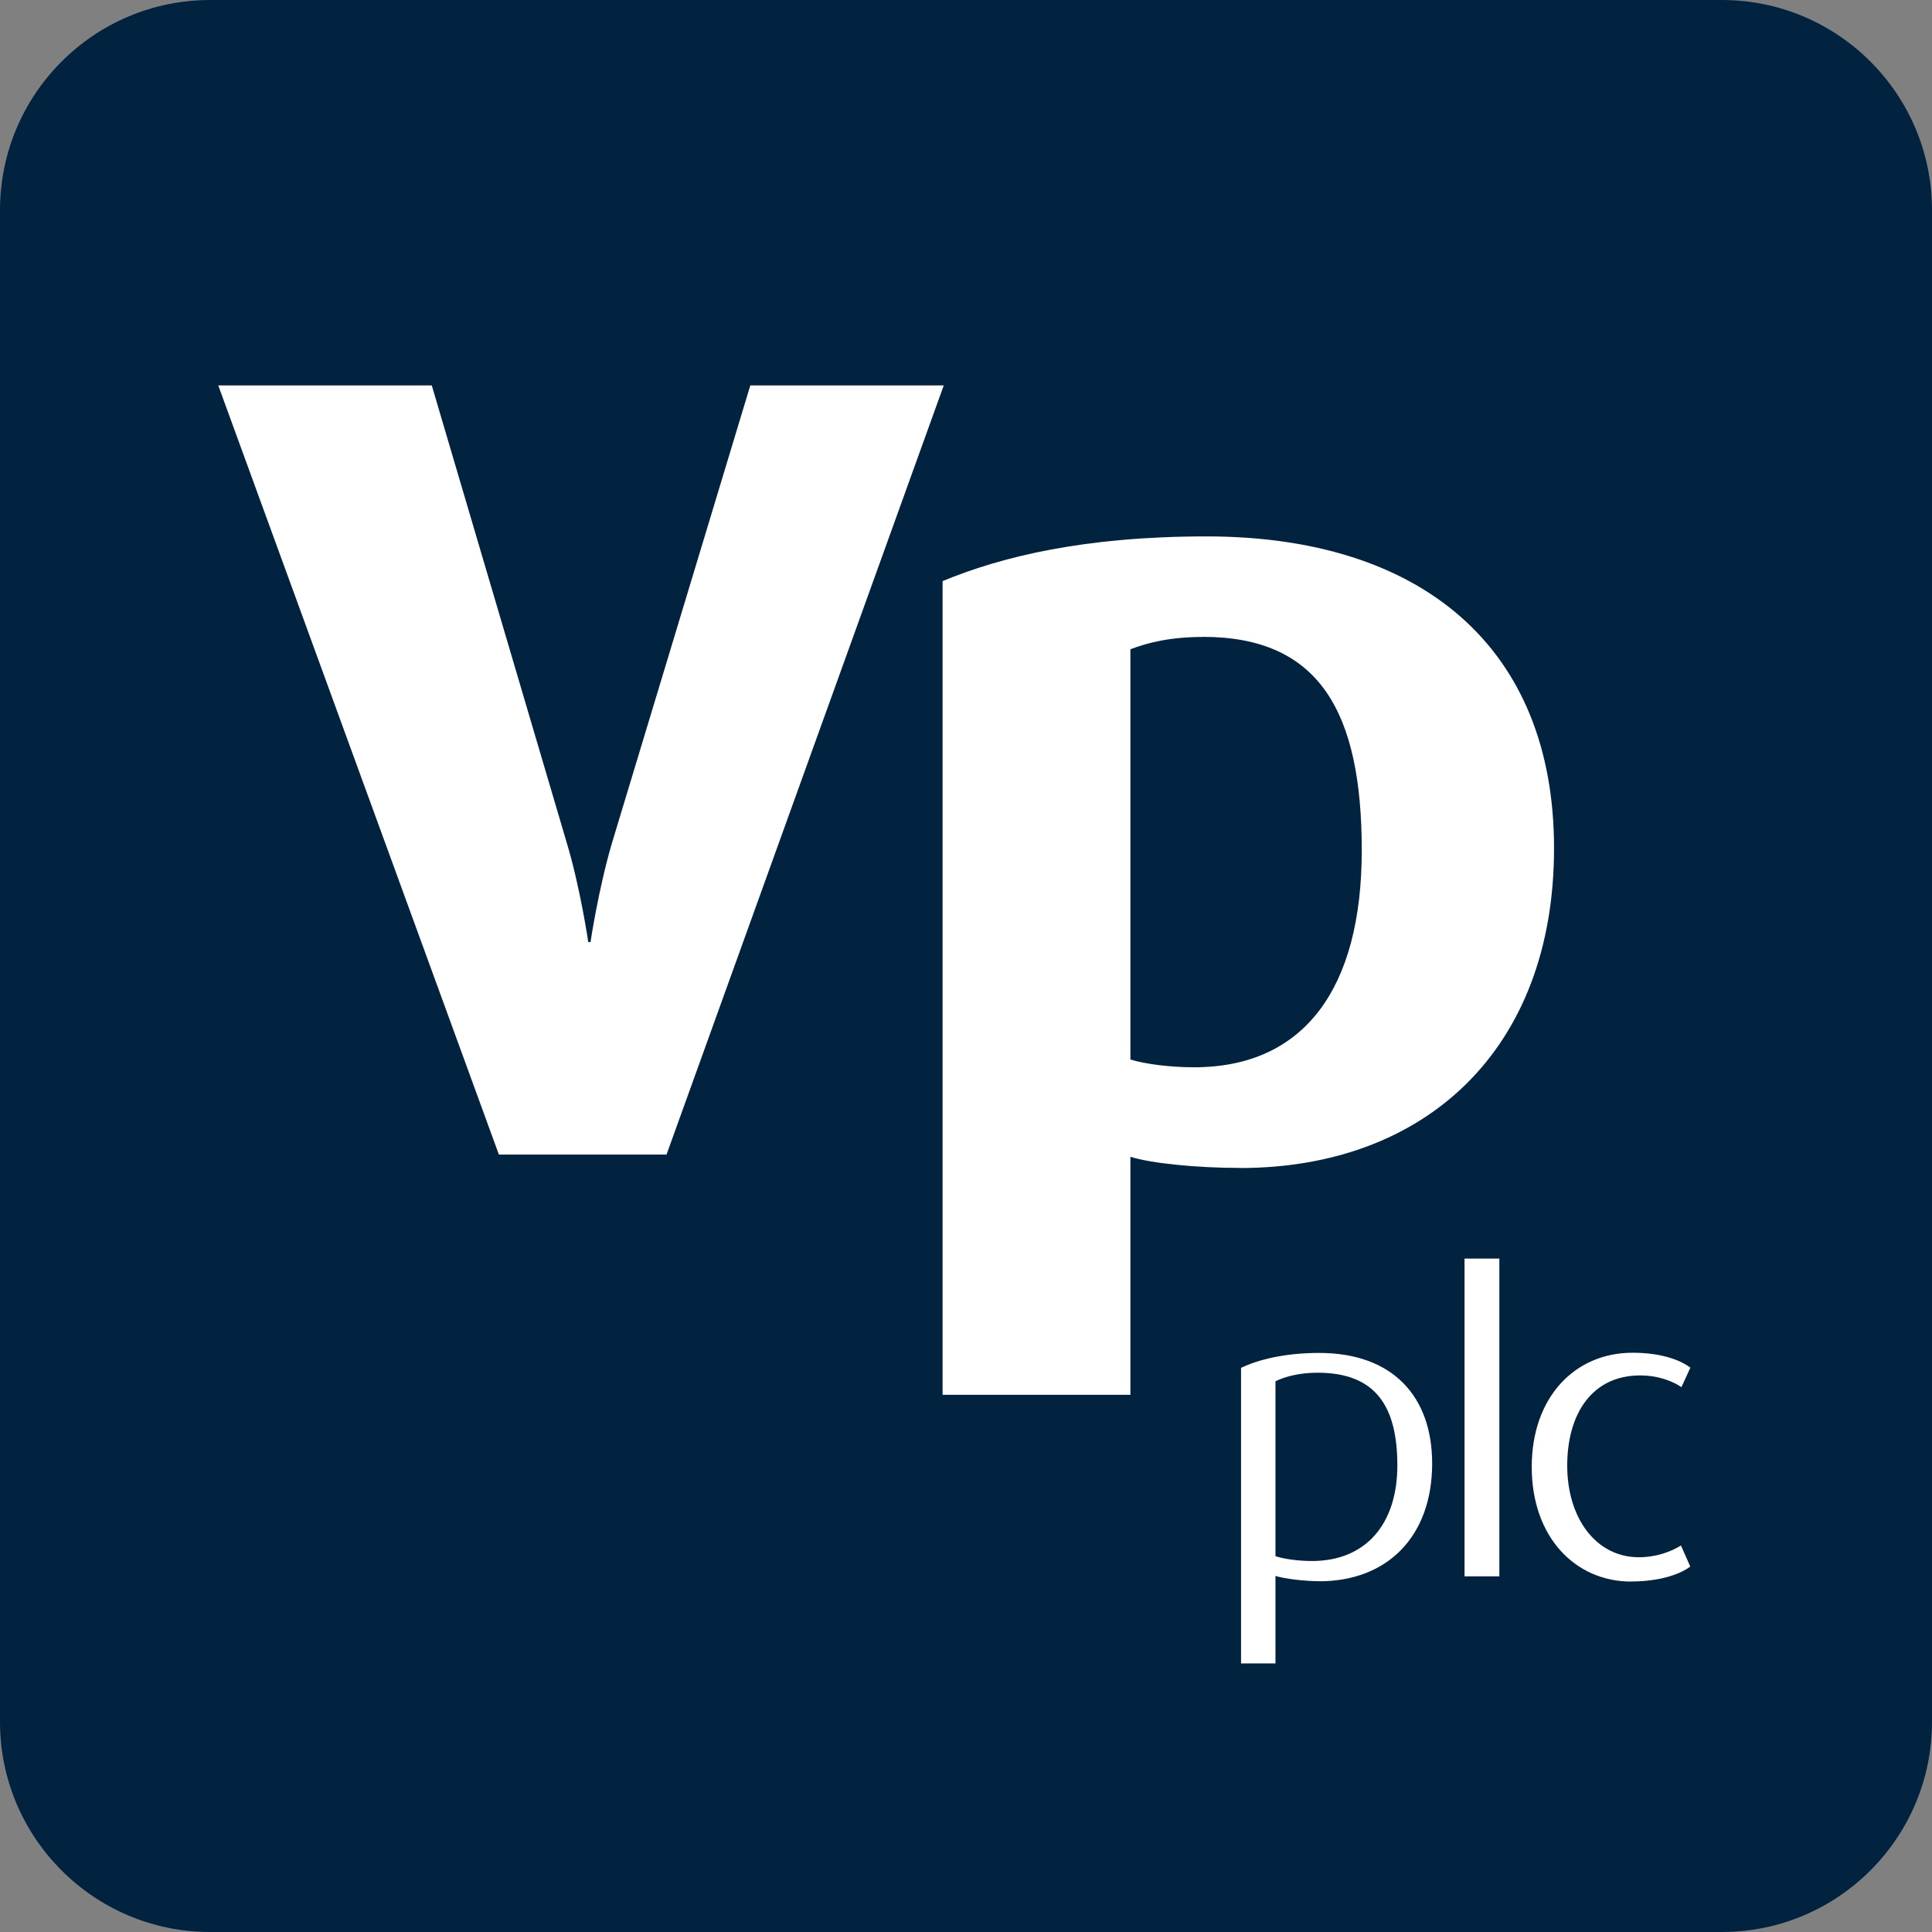
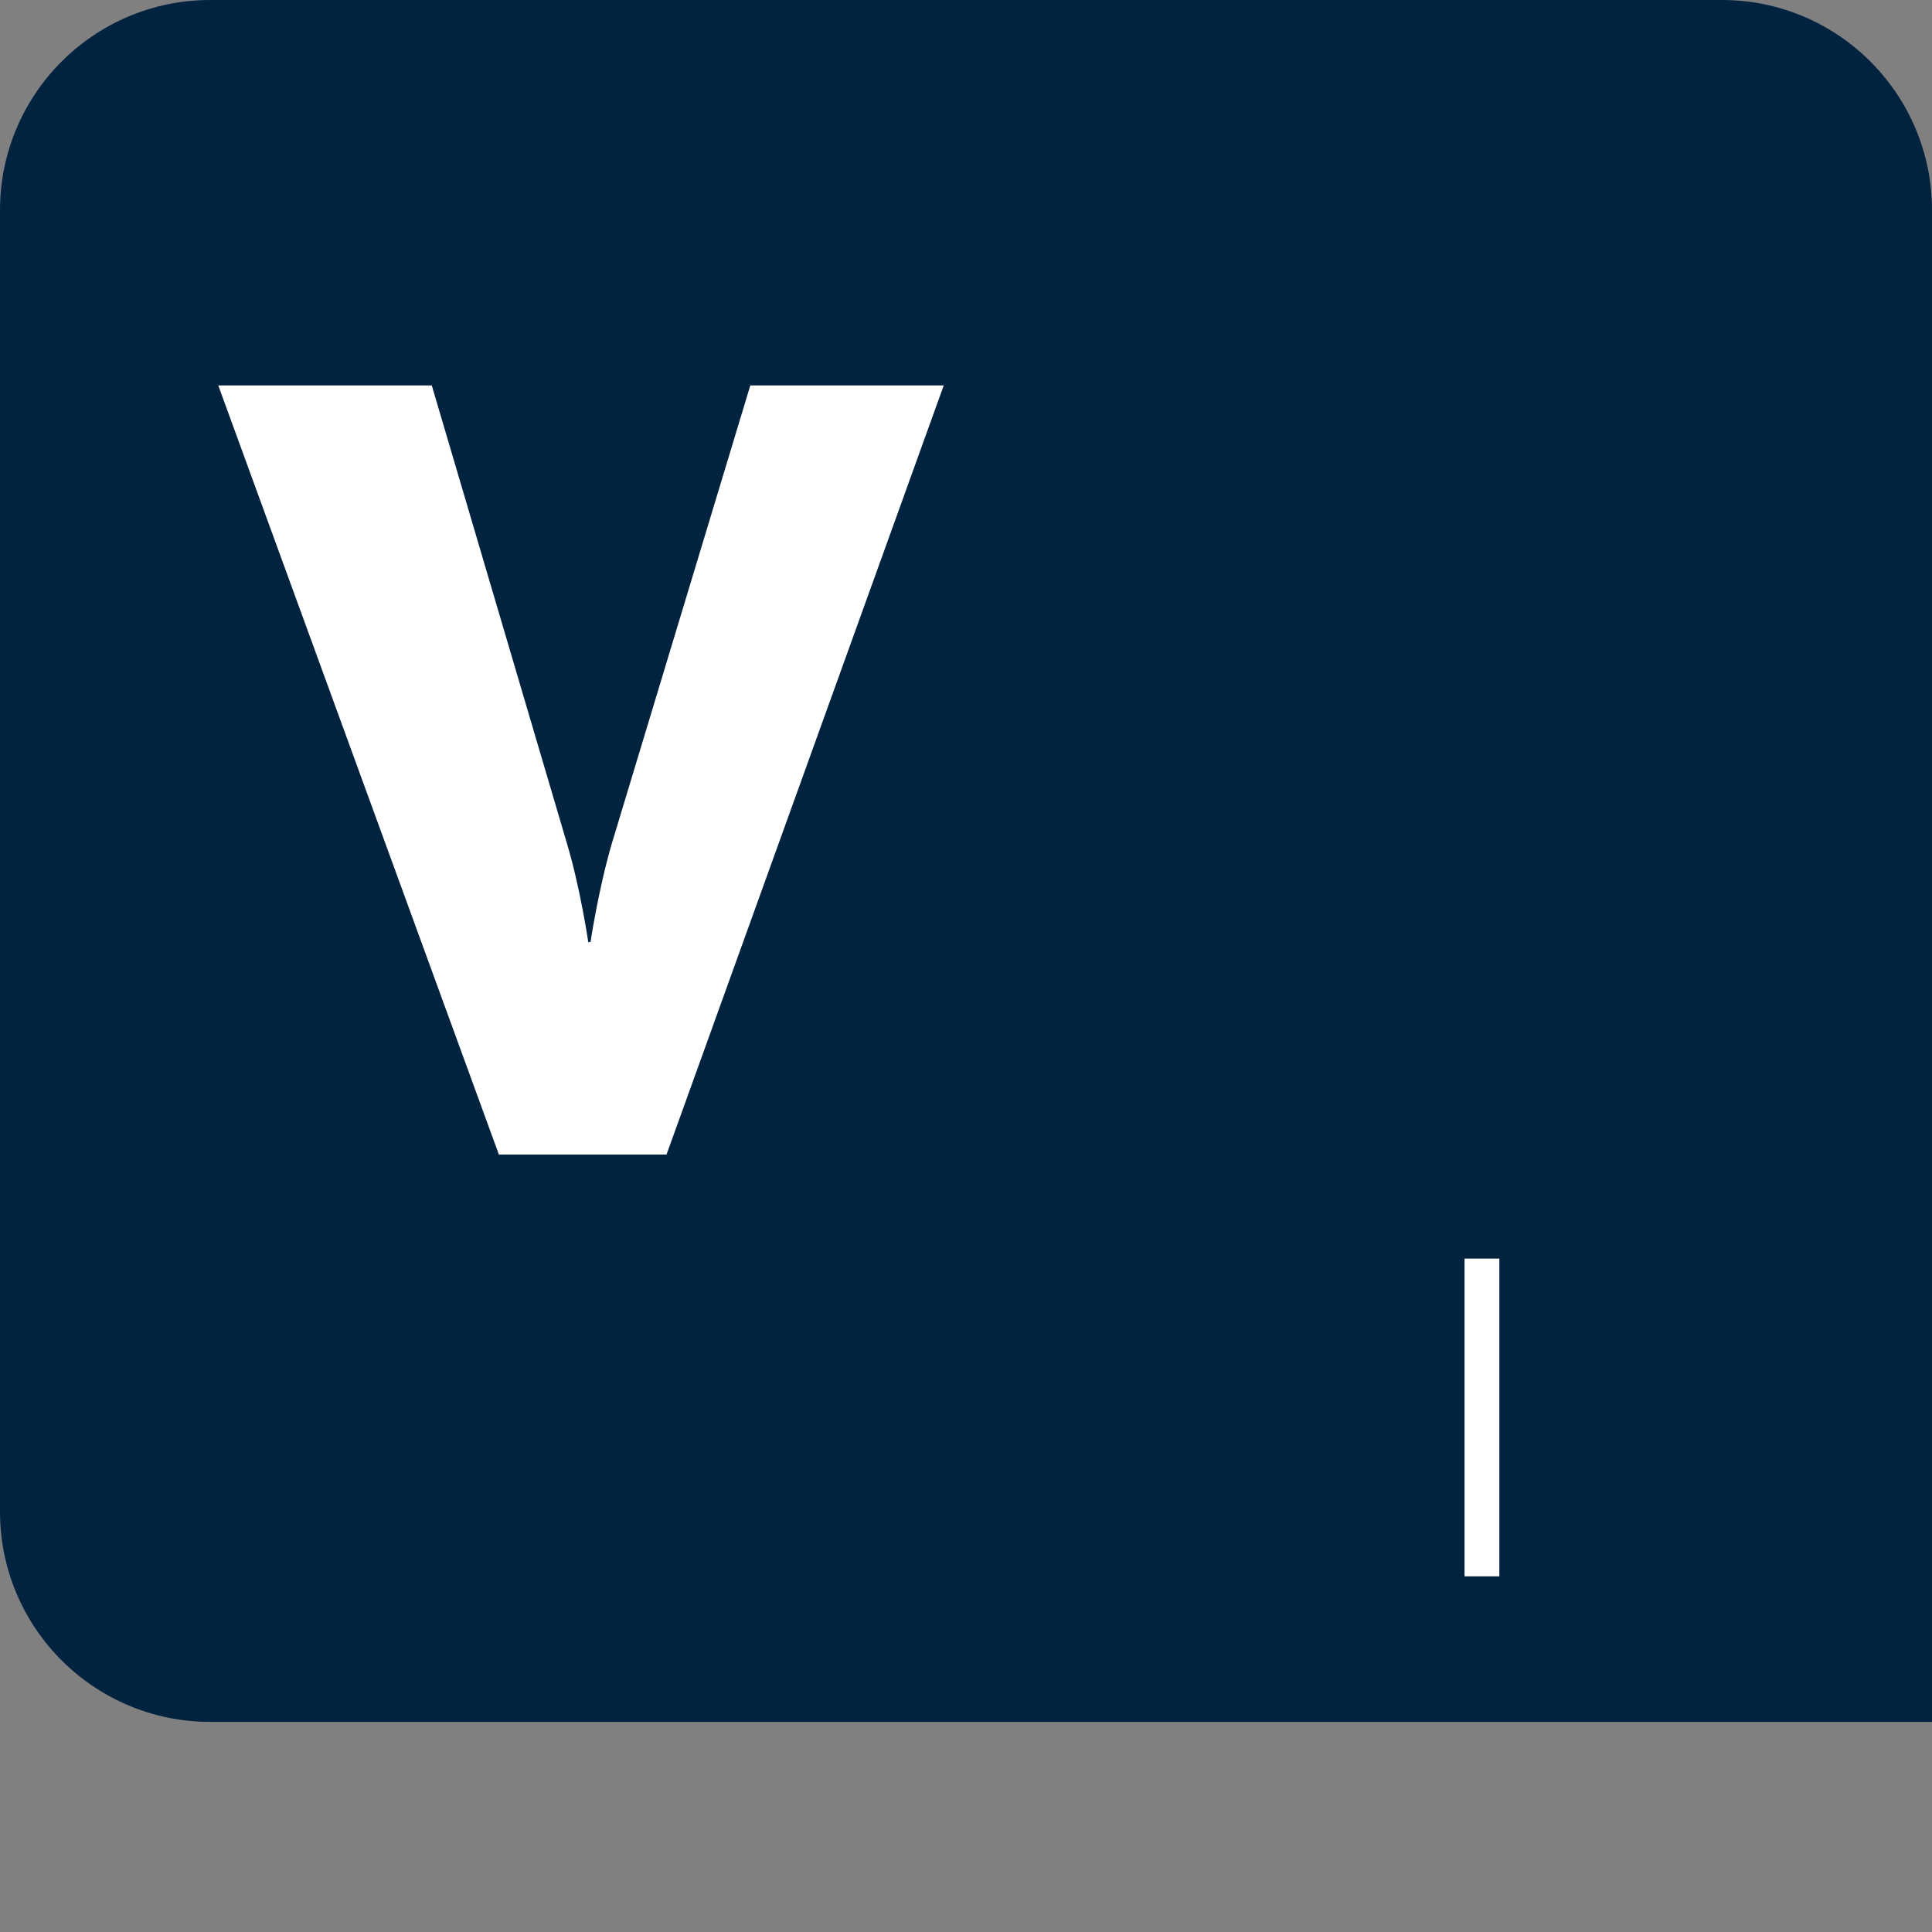
<svg xmlns="http://www.w3.org/2000/svg" id="Layer_2" data-name="Layer 2" viewBox="0 0 199.25 199.25">
  <rect x="0" y="0" width="199.25" height="199.25" fill="#808080" stroke="none" />
  <defs>
    <style>
      .cls-1 {
        fill: #022340;
      }

      .cls-1, .cls-2 {
        stroke-width: 0px;
      }

      .cls-2 {
        fill: #fff;
      }
    </style>
  </defs>
  <g id="Layer_1-2" data-name="Layer 1">
    <g>
-       <path class="cls-1" d="M21.68,0h155.9c11.96,0,21.67,9.71,21.67,21.67v155.91c0,11.96-9.71,21.67-21.67,21.67H21.67c-11.96,0-21.67-9.71-21.67-21.67V21.68C0,9.71,9.71,0,21.68,0Z" />
+       <path class="cls-1" d="M21.68,0h155.9c11.96,0,21.67,9.71,21.67,21.67v155.91H21.67c-11.96,0-21.67-9.71-21.67-21.67V21.68C0,9.71,9.71,0,21.68,0Z" />
      <g>
        <path class="cls-2" d="M68.74,119.07h-17.29L22.51,39.75h22.02l13.95,47.27c1.38,4.61,2.19,10.14,2.19,10.14h.23s.81-5.42,2.19-10.14l14.29-47.27h19.95l-28.59,79.32Z" />
-         <path class="cls-2" d="M127.87,120.45c-4.38,0-9.11-.46-11.29-1.15v24.55h-19.37V59.93c6.11-2.53,14.64-4.61,27.21-4.61,22.14,0,35.85,11.41,35.85,32.16s-13.25,32.98-32.4,32.98ZM124.07,65.69c-3.35,0-5.65.57-7.49,1.27v42.31c1.5.46,4.04.8,6.57.8,11.3,0,17.29-8.07,17.29-22.37s-4.38-22.02-16.37-22.02Z" />
      </g>
      <g>
-         <path class="cls-2" d="M136.05,163.07c-1.5,0-3.51-.24-4.51-.54v9.02h-3.55v-30.48c1.72-.83,4.47-1.54,8.06-1.54,7.6,0,11.65,4.51,11.65,11.4,0,7.51-4.6,12.15-11.65,12.15ZM135.88,141.57c-1.92,0-3.39.42-4.34.88v18.04c.84.29,2.38.5,3.76.5,5.55,0,8.81-3.8,8.81-9.86s-2.21-9.56-8.22-9.56Z" />
        <path class="cls-2" d="M151.04,162.57v-32.77h3.59v32.77h-3.59Z" />
-         <path class="cls-2" d="M168.24,163.11c-5.8,0-10.27-4.6-10.27-11.82s4.47-11.78,10.39-11.78c2.97,0,4.93.75,5.97,1.54l-.92,2.01c-.79-.55-2.3-1.21-4.26-1.21-4.97,0-7.52,3.97-7.52,9.31s2.92,9.44,7.39,9.44c1.83,0,3.34-.59,4.34-1.21l.96,2.17c-1.04.79-3.13,1.54-6.1,1.54Z" />
      </g>
    </g>
  </g>
</svg>